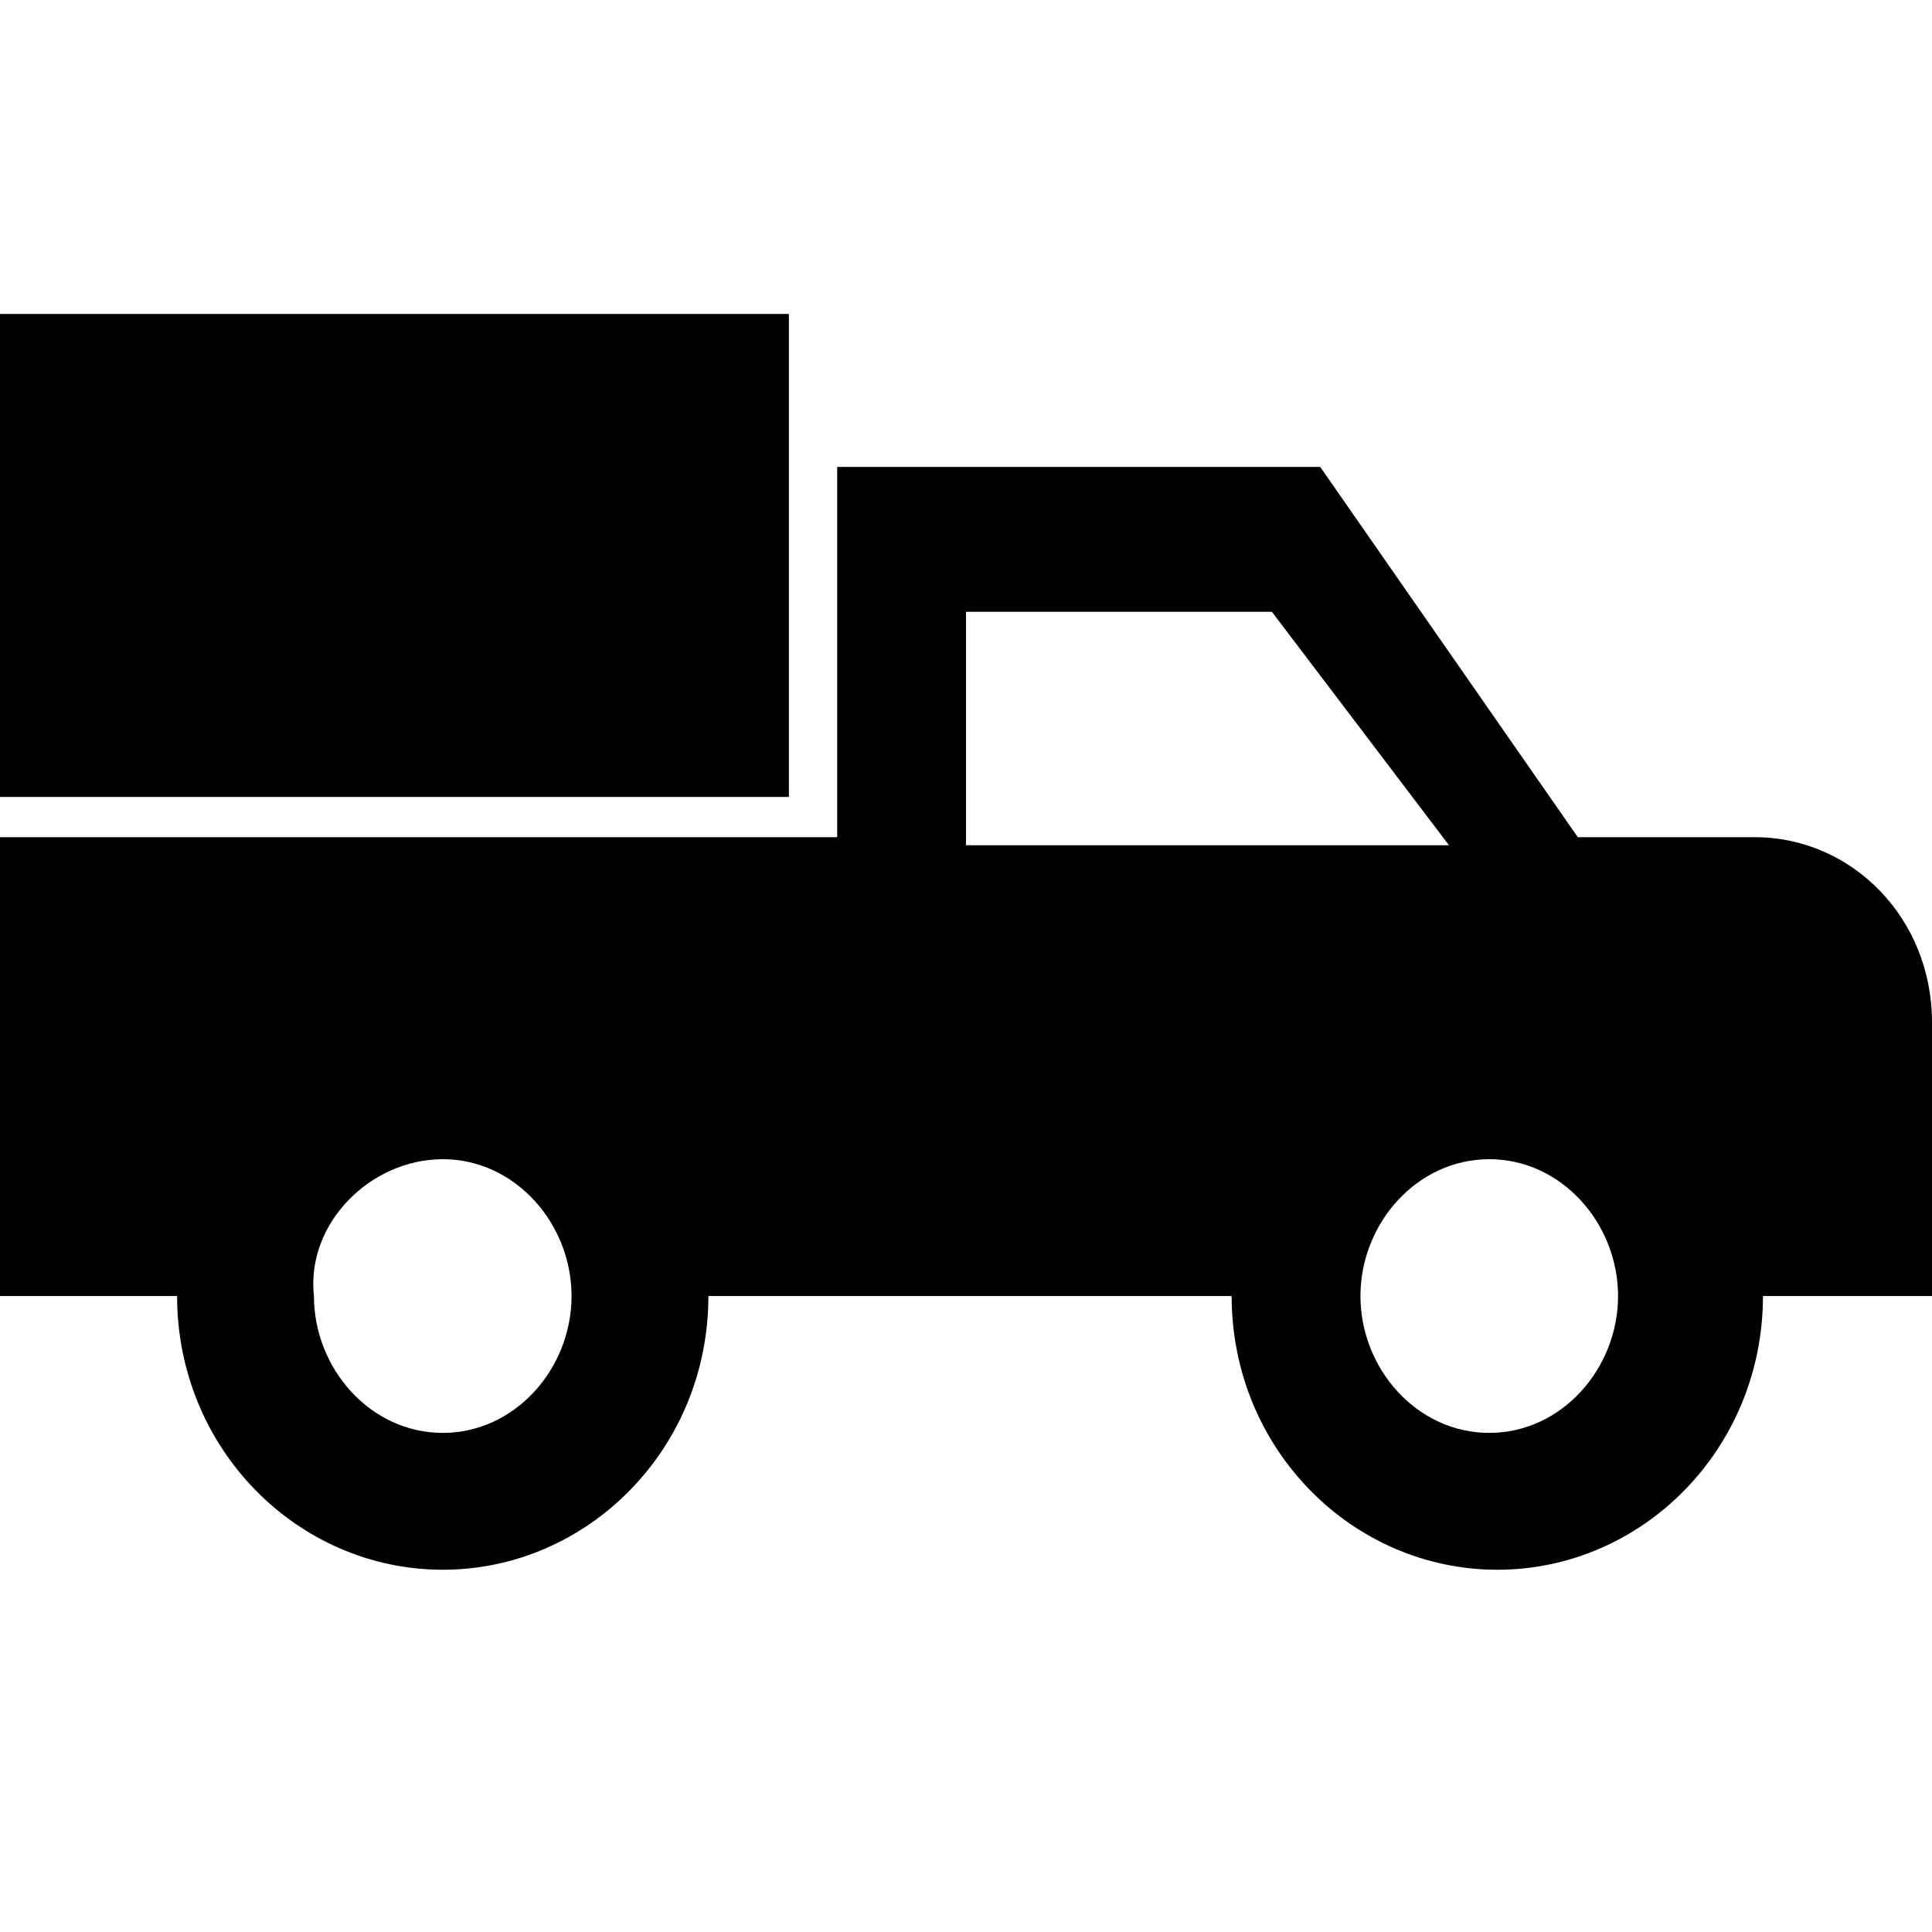
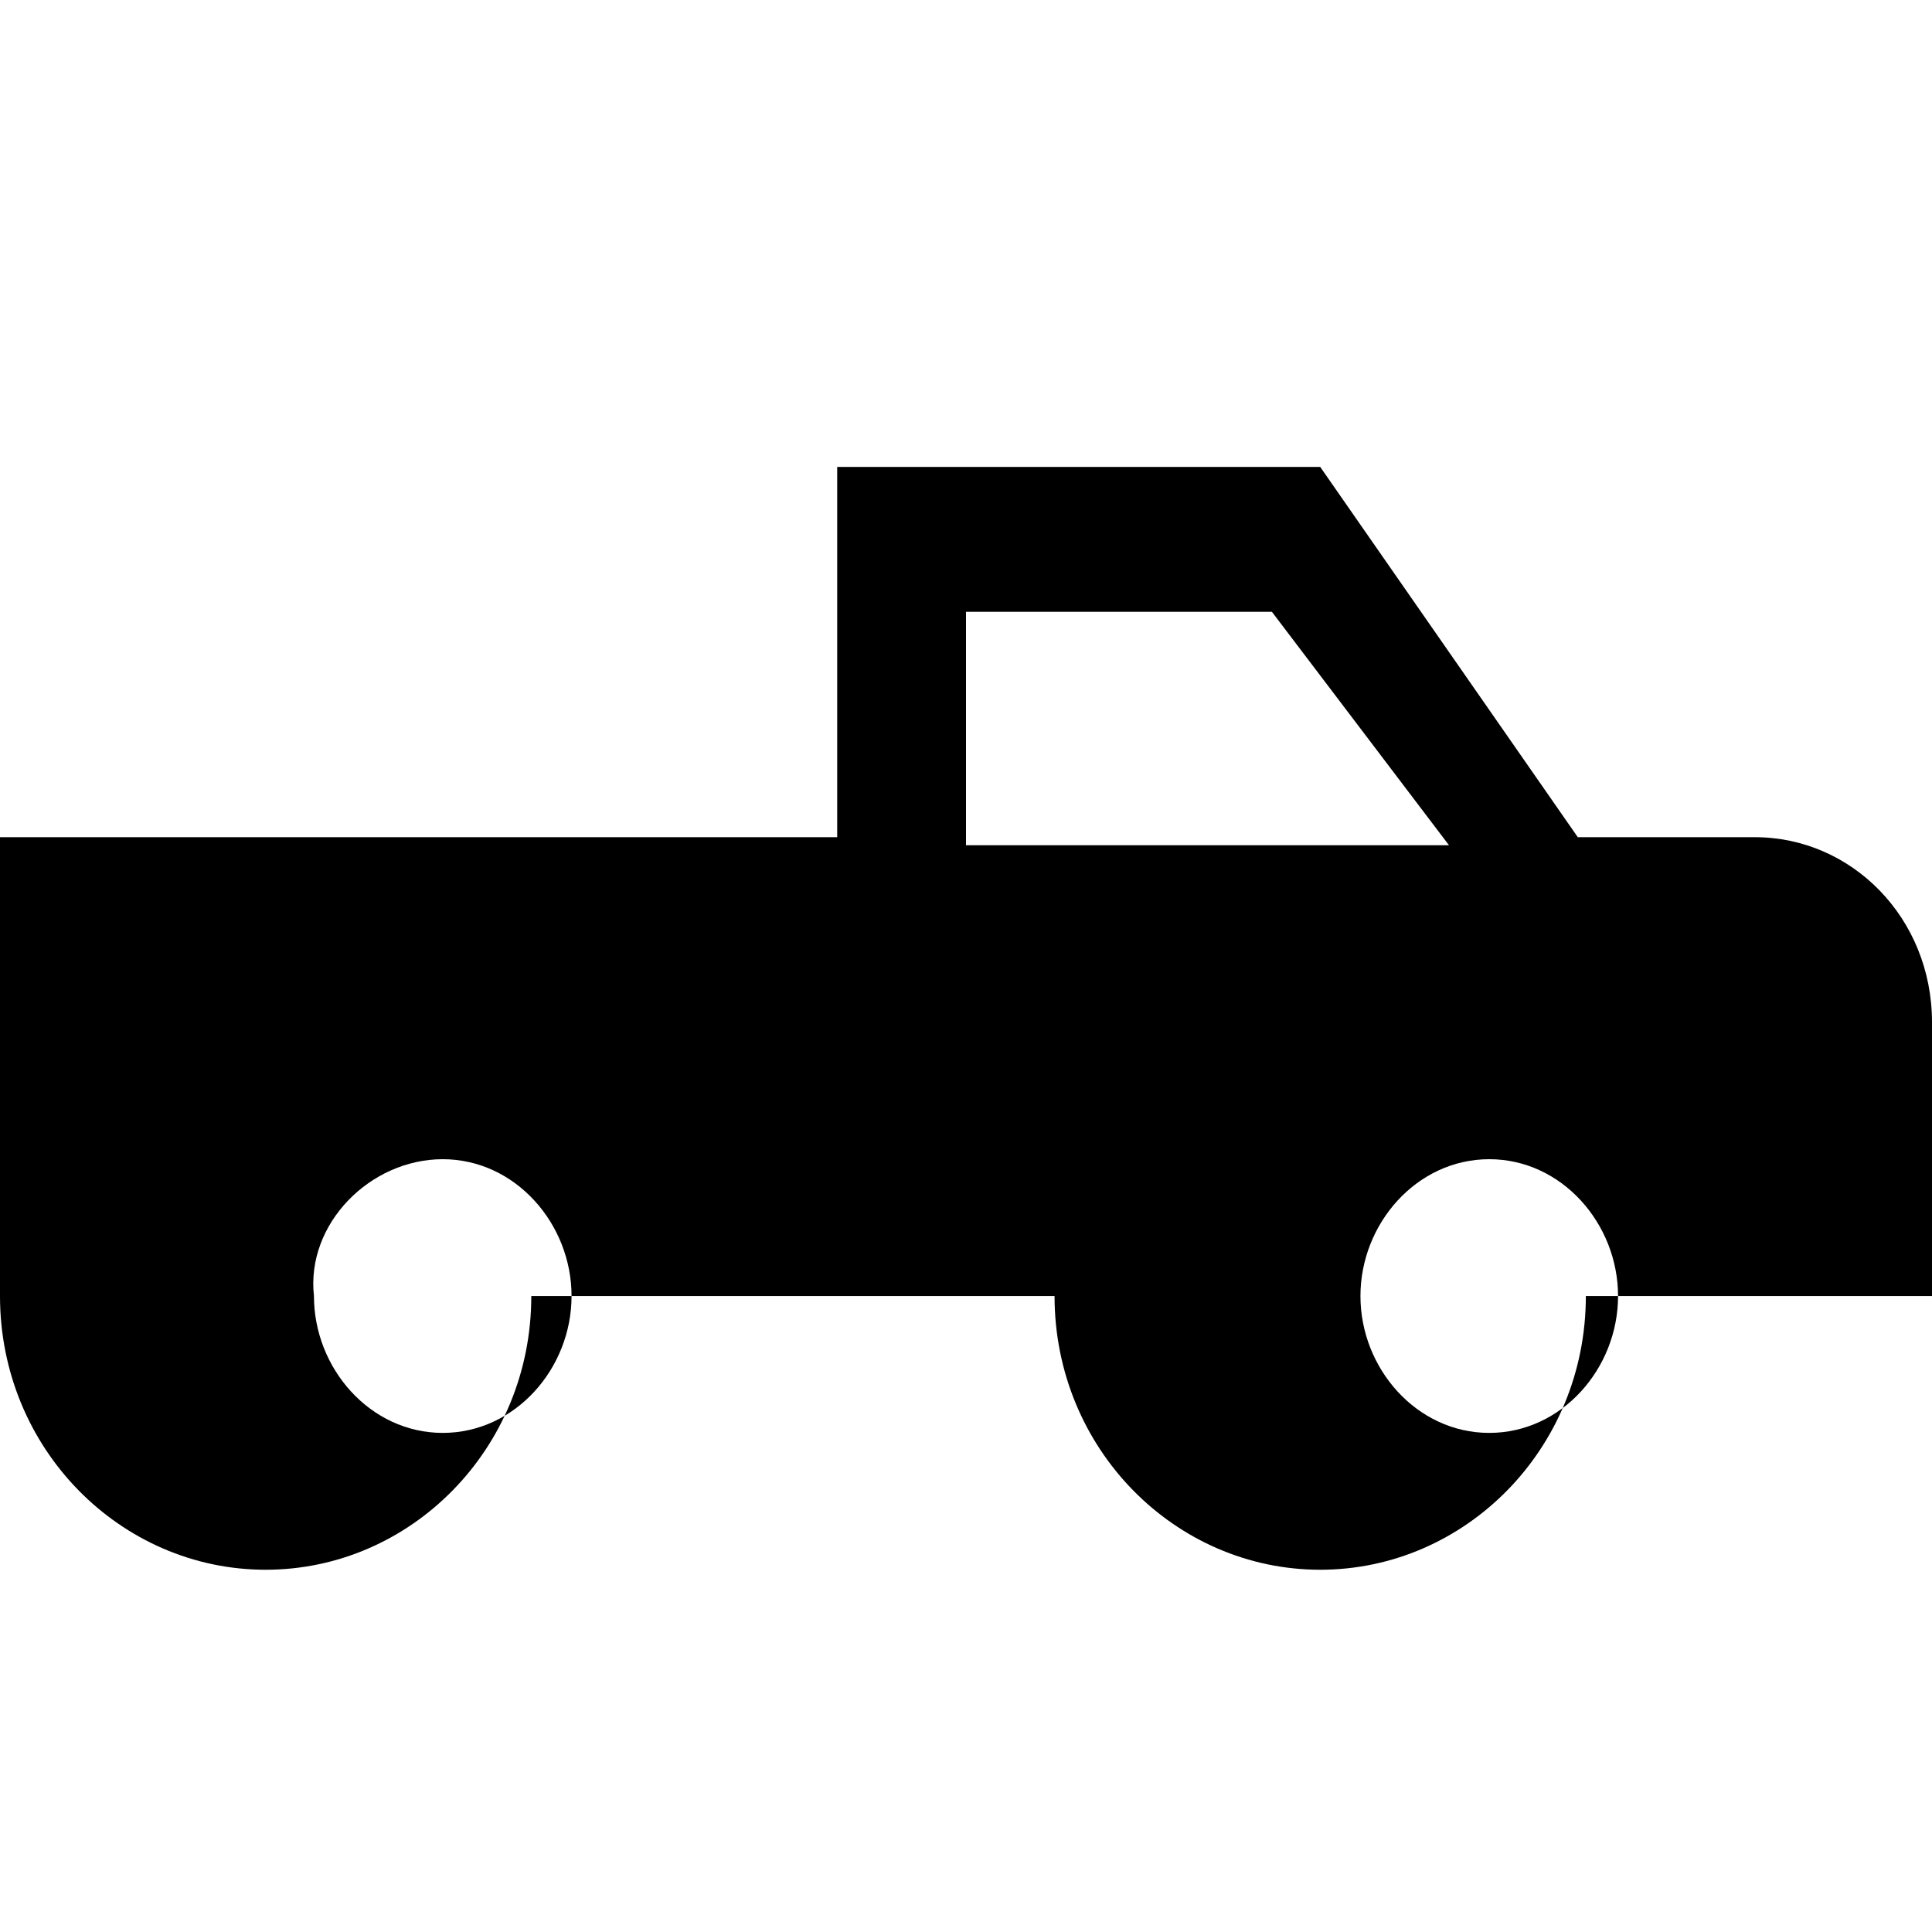
<svg xmlns="http://www.w3.org/2000/svg" version="1.1" id="Layer_1" x="0px" y="0px" viewBox="0 0 24 24" style="enable-background:new 0 0 24 24;" xml:space="preserve">
-   <path d="M16.4,5.8h-6v4.6H0v5.7h2.2c0,1.9,1.5,3.4,3.3,3.4s3.3-1.5,3.3-3.4h6.5c0,1.9,1.5,3.4,3.3,3.4s3.3-1.5,3.3-3.4H24v-3.4  c0-1.3-1-2.3-2.2-2.3h-2.2L16.4,5.8 M12,7.6h3.8l2.2,2.9h-6V7.6 M5.5,14.4c0.9,0,1.6,0.8,1.6,1.7c0,0.9-0.7,1.7-1.6,1.7  s-1.6-0.8-1.6-1.7C3.8,15.2,4.6,14.4,5.5,14.4 M18.5,14.4c0.9,0,1.6,0.8,1.6,1.7c0,0.9-0.7,1.7-1.6,1.7s-1.6-0.8-1.6-1.7  C16.9,15.2,17.6,14.4,18.5,14.4z" />
-   <rect y="3.9" width="9.8" height="6" />
+   <path d="M16.4,5.8h-6v4.6H0v5.7c0,1.9,1.5,3.4,3.3,3.4s3.3-1.5,3.3-3.4h6.5c0,1.9,1.5,3.4,3.3,3.4s3.3-1.5,3.3-3.4H24v-3.4  c0-1.3-1-2.3-2.2-2.3h-2.2L16.4,5.8 M12,7.6h3.8l2.2,2.9h-6V7.6 M5.5,14.4c0.9,0,1.6,0.8,1.6,1.7c0,0.9-0.7,1.7-1.6,1.7  s-1.6-0.8-1.6-1.7C3.8,15.2,4.6,14.4,5.5,14.4 M18.5,14.4c0.9,0,1.6,0.8,1.6,1.7c0,0.9-0.7,1.7-1.6,1.7s-1.6-0.8-1.6-1.7  C16.9,15.2,17.6,14.4,18.5,14.4z" />
</svg>